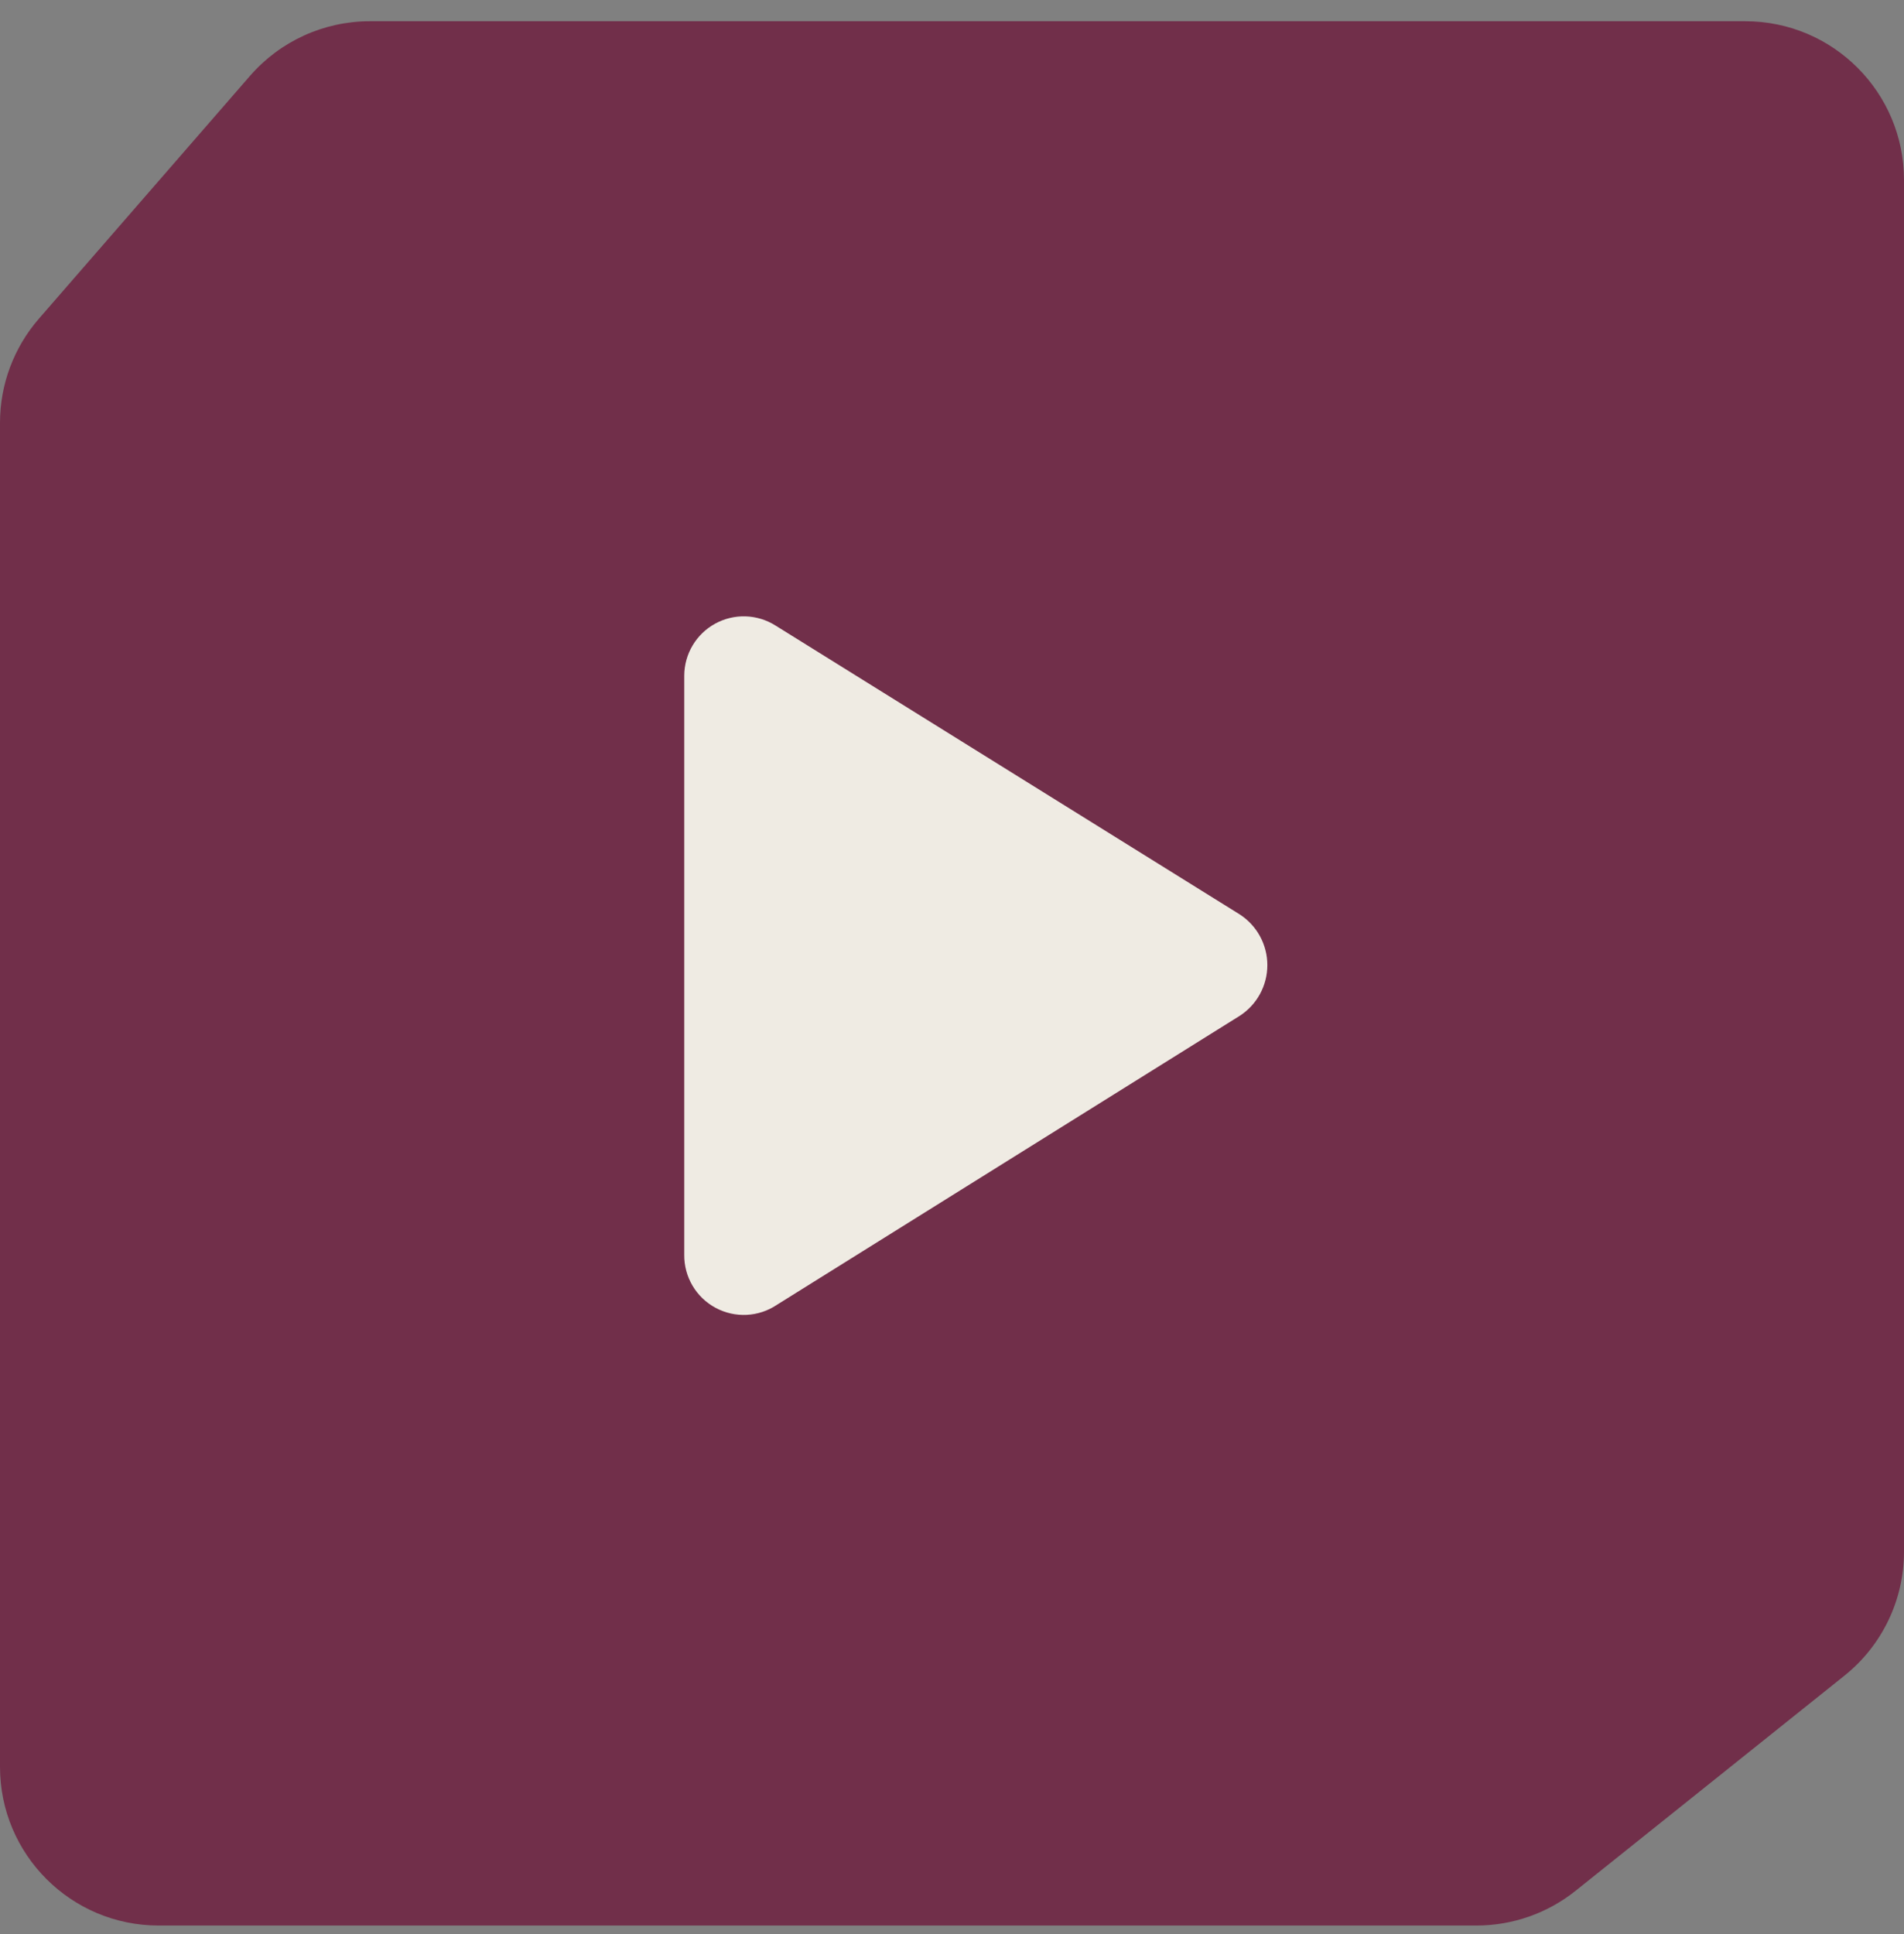
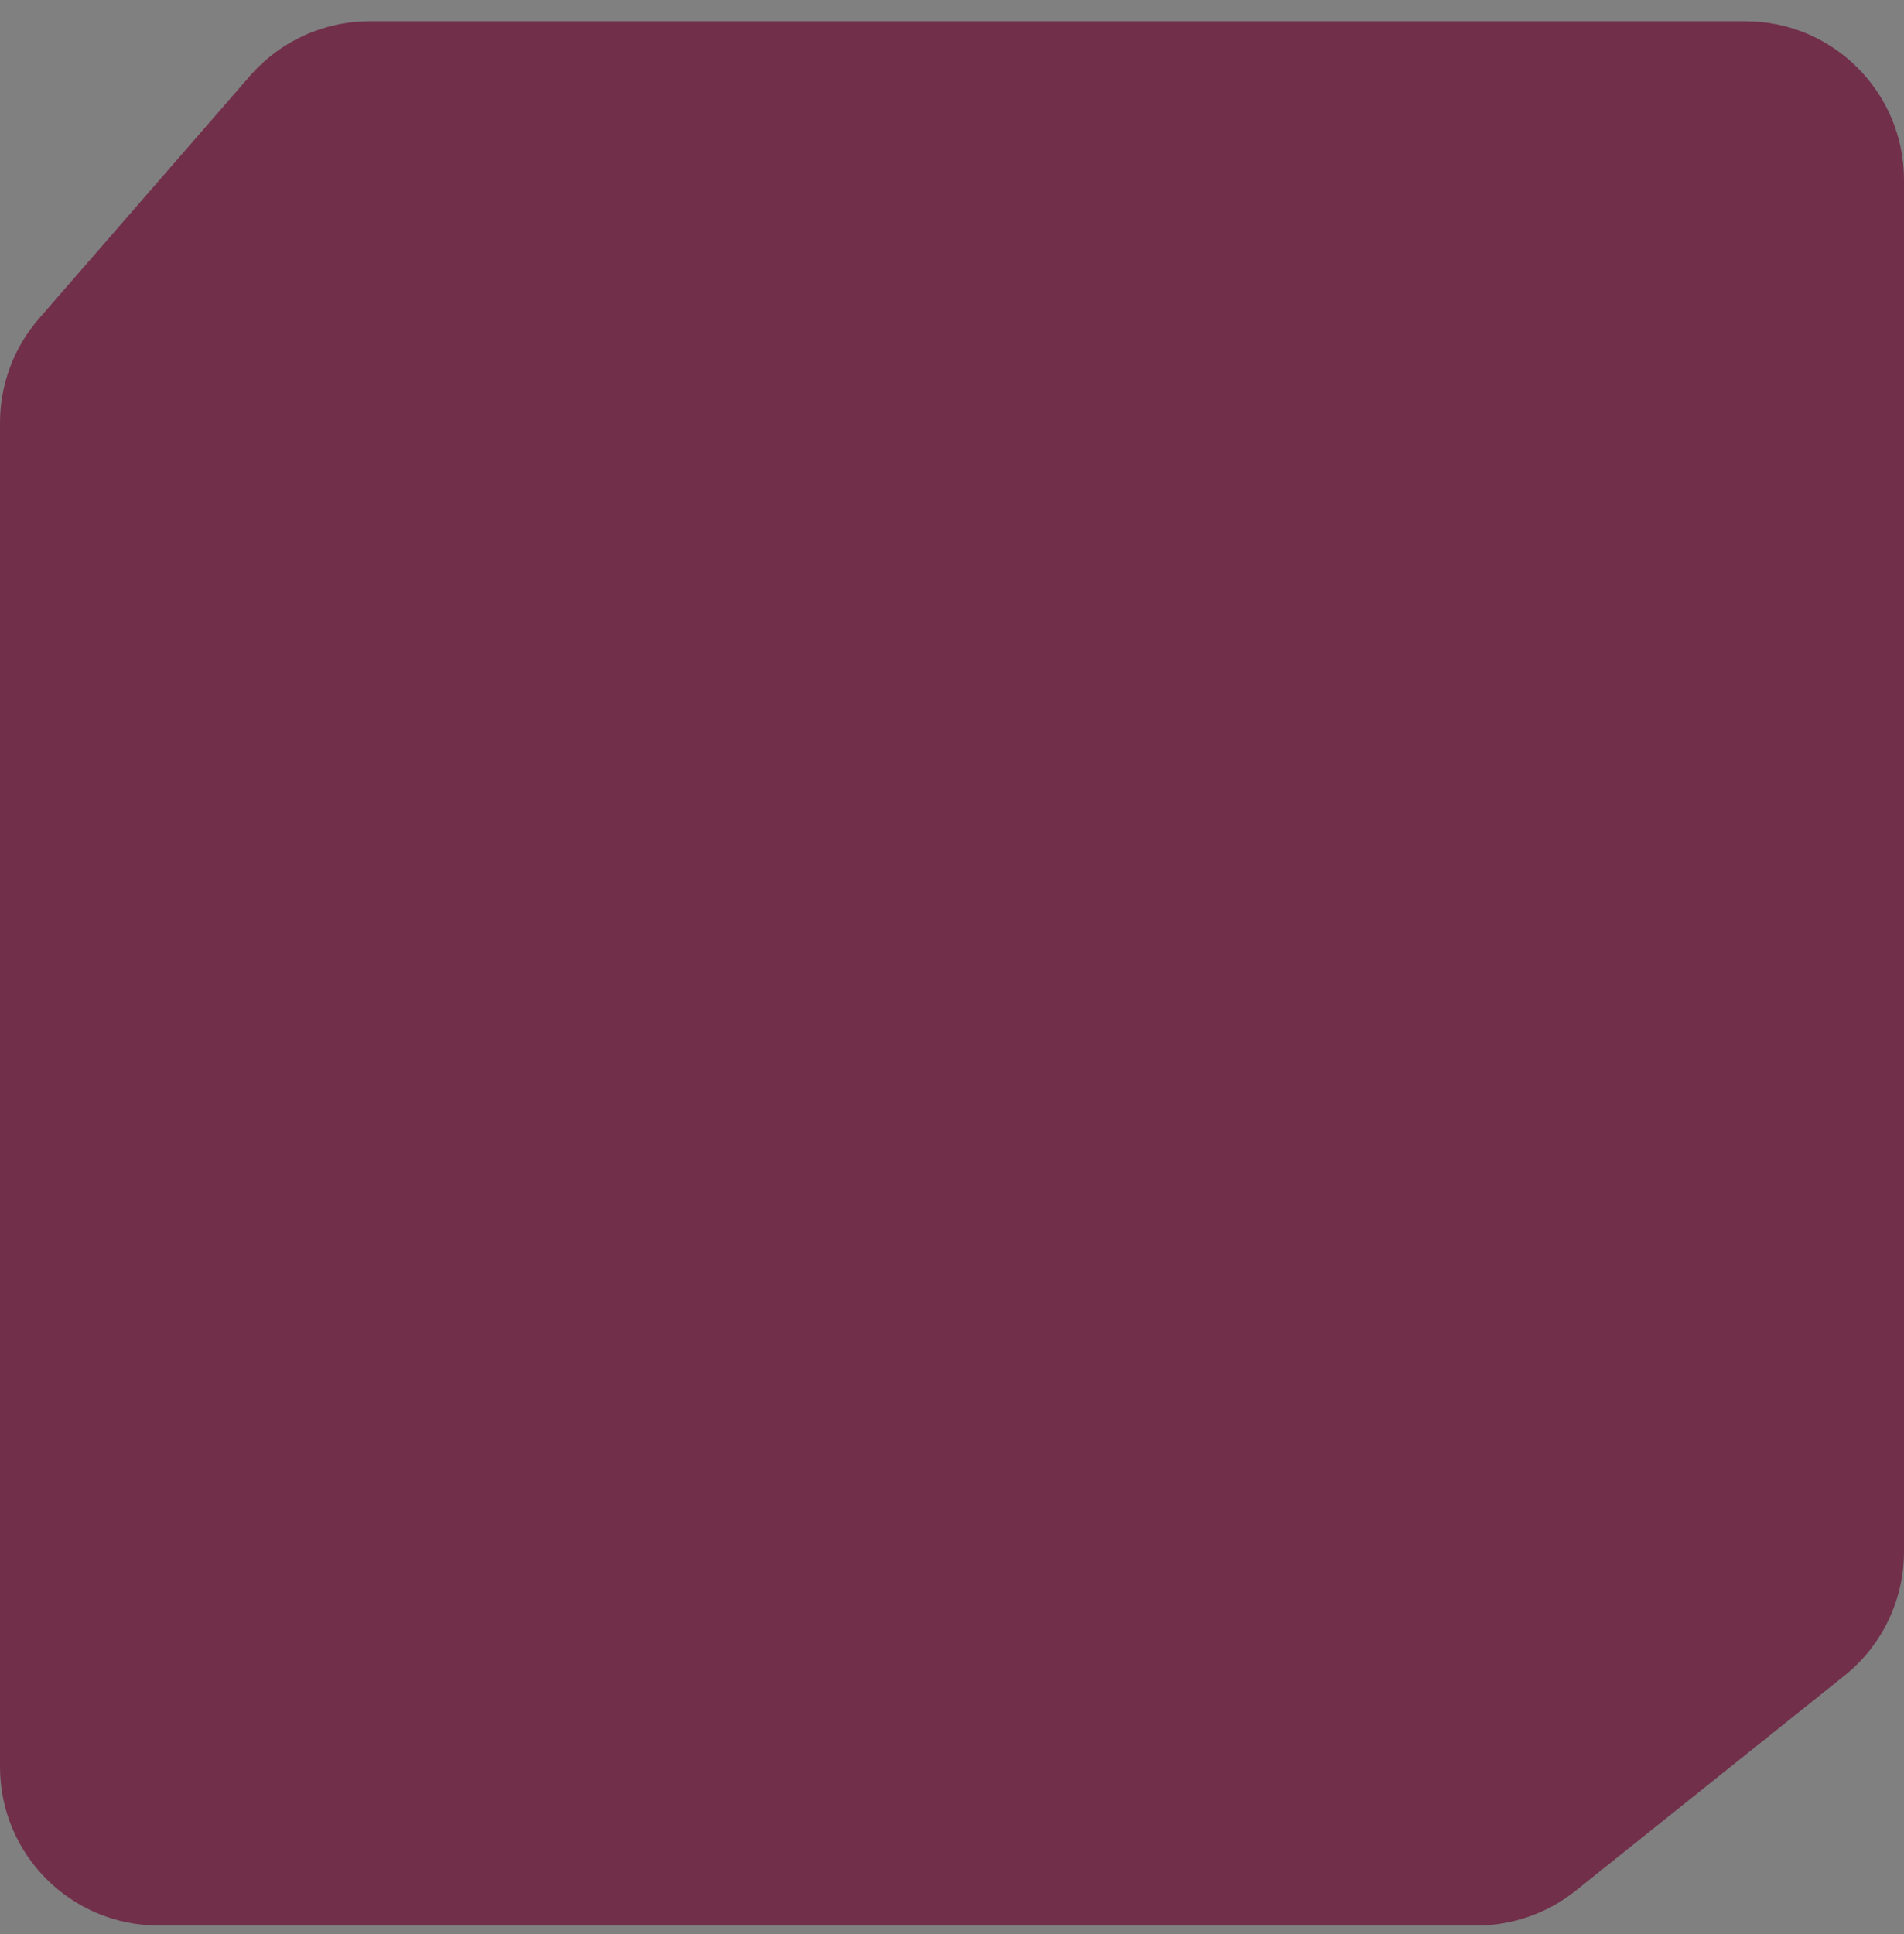
<svg xmlns="http://www.w3.org/2000/svg" width="64" height="65" viewBox="0 0 64 65" fill="none">
  <rect x="0" y="0" width="64" height="65" fill="#808080" stroke="none" />
  <path d="M64 6.048C64 3.102 61.612 0.714 58.667 0.714L12.43 0.714C10.886 0.714 9.418 1.383 8.405 2.548L1.309 10.709C0.465 11.68 0 12.923 0 14.209L7.62939e-06 59.381C7.62939e-06 62.327 2.388 64.714 5.333 64.714H49.629C50.84 64.714 52.015 64.302 52.961 63.546L61.998 56.316C63.264 55.303 64 53.771 64 52.151V6.048Z" fill="#712F4A" />
-   <path fill-rule="evenodd" clip-rule="evenodd" d="M26.12 43.849L41.667 34.143C42.248 33.77 42.6 33.127 42.6 32.436C42.6 31.745 42.248 31.102 41.667 30.729L26.067 21.023C25.452 20.635 24.676 20.611 24.039 20.96C23.402 21.309 23.004 21.976 23 22.703V42.169C22.991 42.913 23.397 43.601 24.052 43.953C24.707 44.306 25.504 44.266 26.12 43.849Z" fill="#EFEBE3" />
</svg>